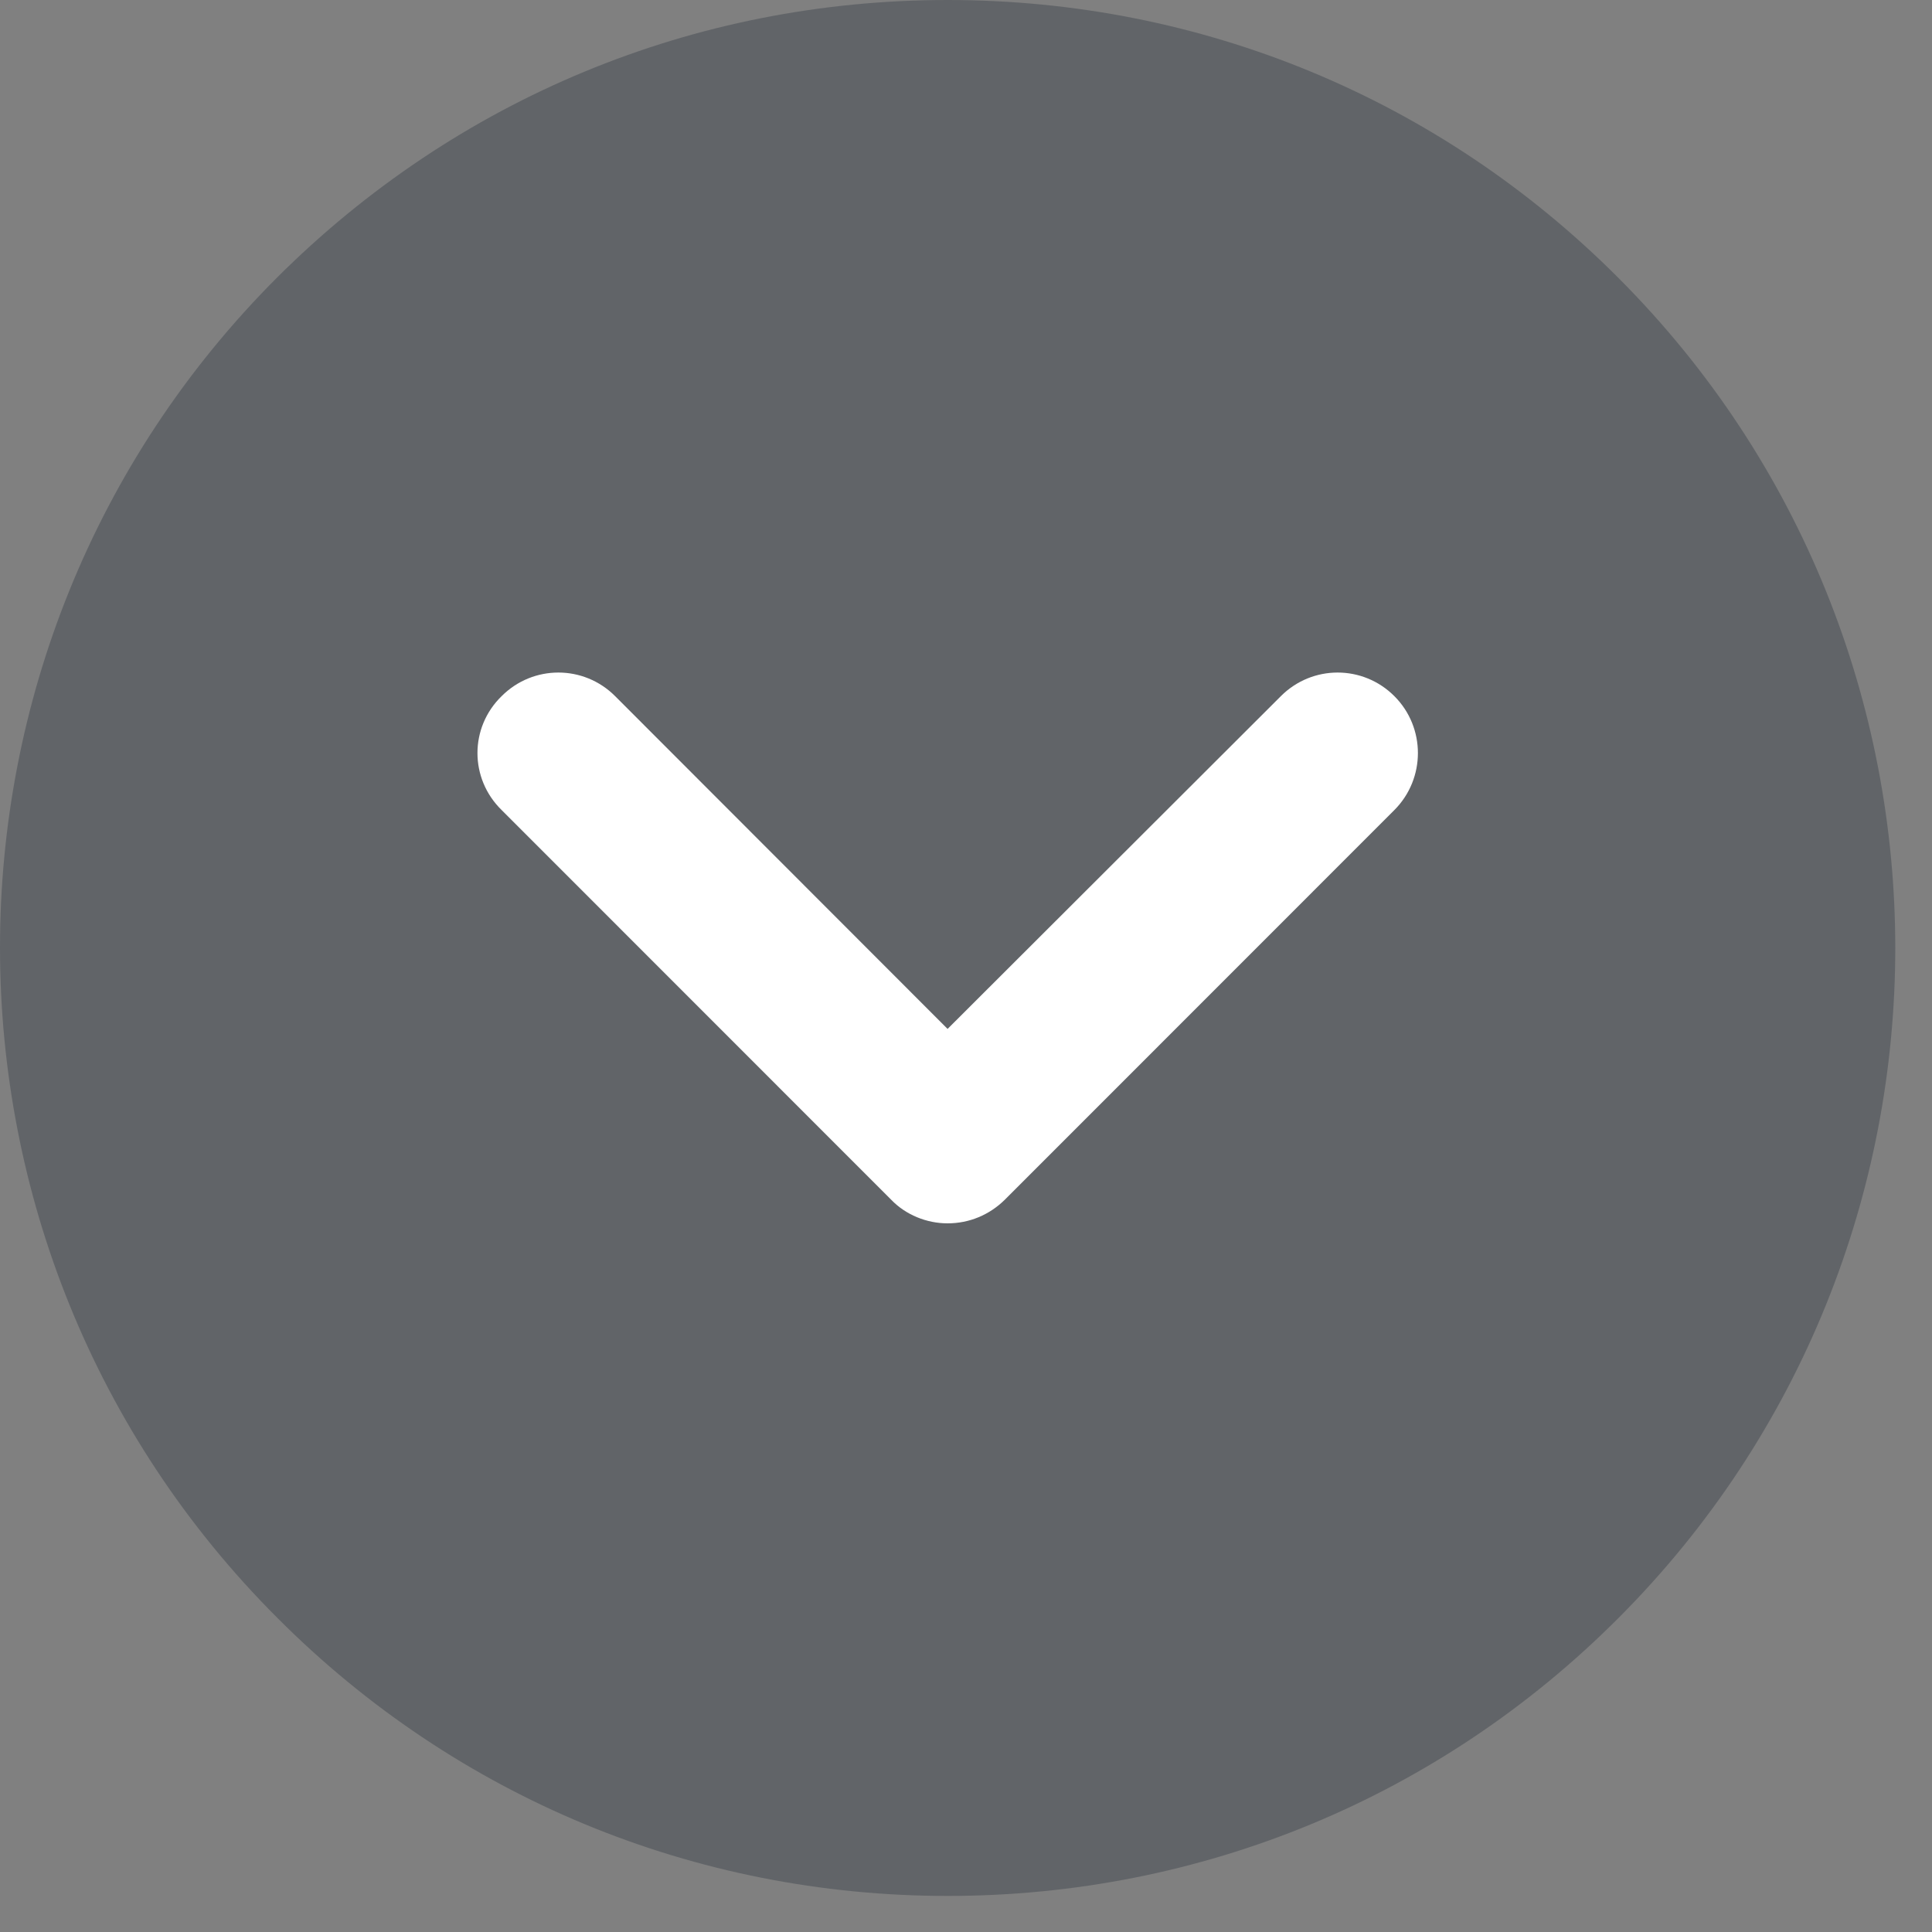
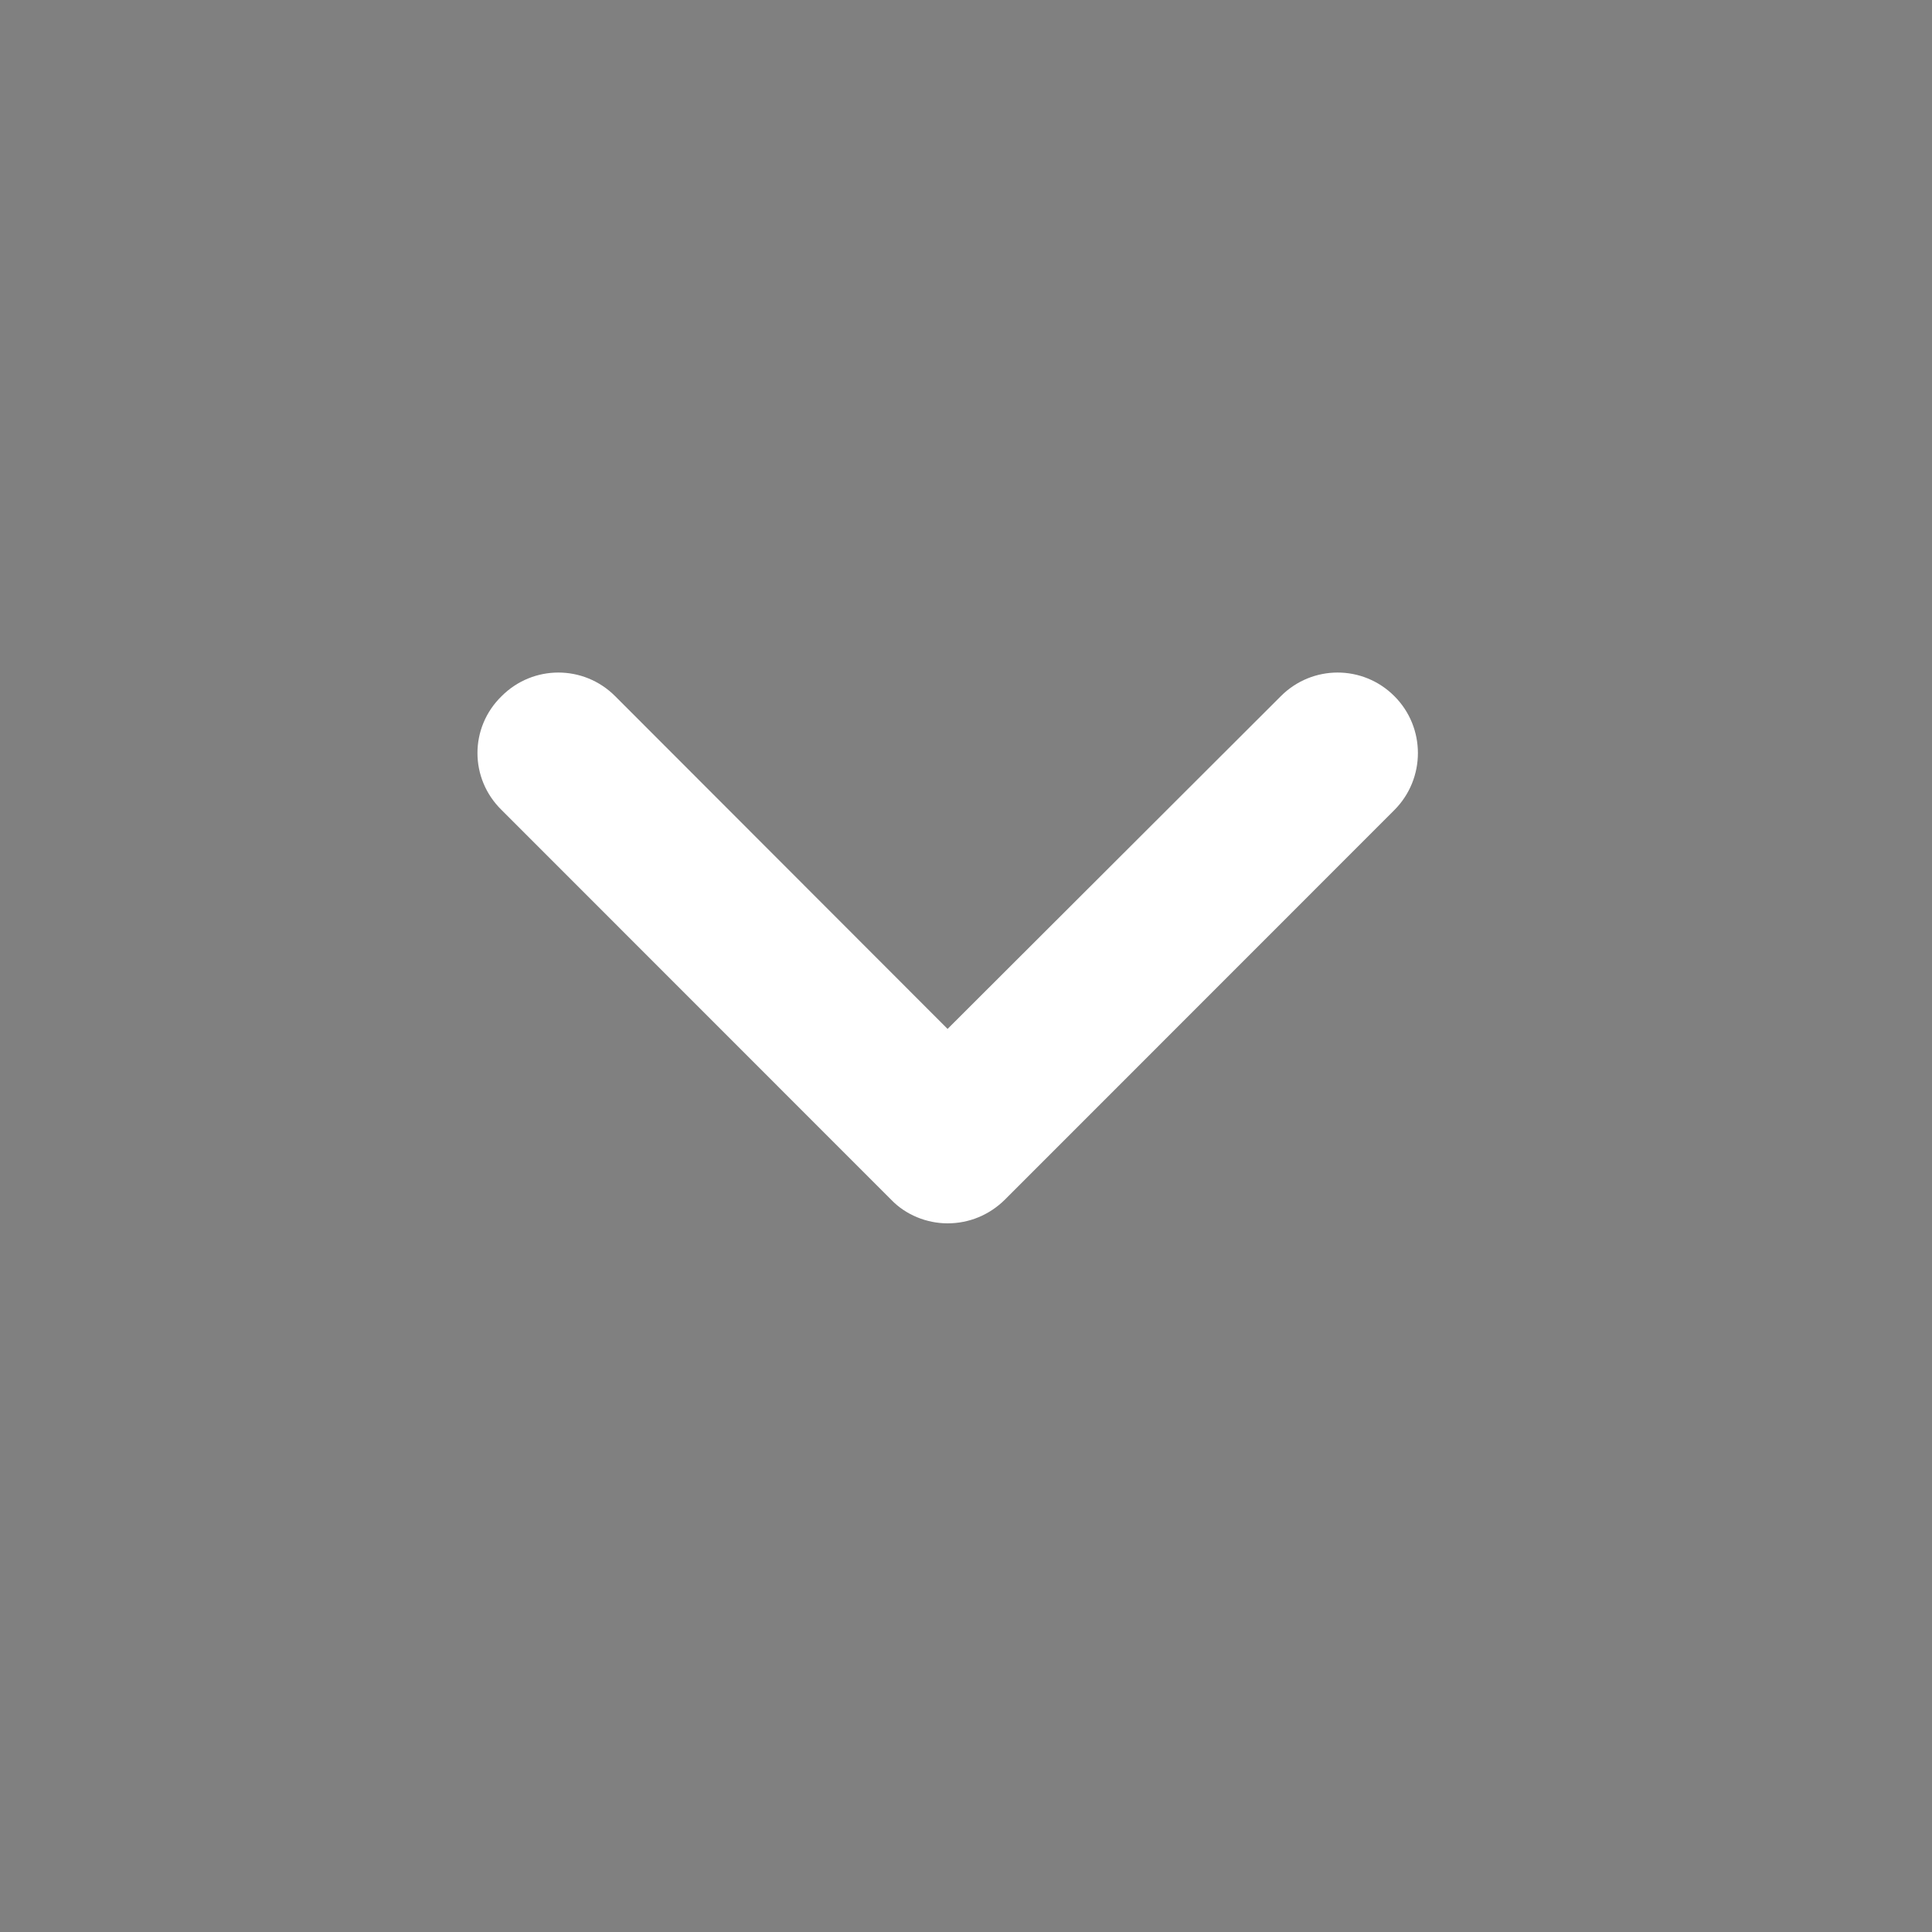
<svg xmlns="http://www.w3.org/2000/svg" width="30px" height="30px" viewBox="0 0 30 30" version="1.1">
  <rect x="0" y="0" width="30" height="30" fill="#808080" stroke="none" />
  <title>down-arrow</title>
  <desc>Created with Sketch.</desc>
  <g id="Additions" stroke="none" stroke-width="1" fill="none" fill-rule="evenodd">
    <g id="Downloads" transform="translate(-705, -650)">
      <g id="down-arrow" transform="translate(705, 650)">
-         <path d="M14.714,29.44 C10.789,29.44 7.089,27.909 4.314,25.13 C-1.436,19.389 -1.436,10.049 4.302,4.31 C7.089,1.53 10.777,0 14.714,0 C18.652,0 22.352,1.531 25.127,4.312 C30.864,10.051 30.864,19.389 25.127,25.129 C22.352,27.909 18.652,29.44 14.714,29.44 L14.714,29.44 Z" id="Path" fill="#0A1726" opacity="0.254" />
        <path d="M14.714,18.996 C14.389,18.996 14.064,18.864 13.839,18.63 L7.789,12.578 C7.289,12.089 7.289,11.297 7.789,10.81 C8.277,10.321 9.064,10.321 9.552,10.81 L14.714,15.977 L19.889,10.81 C20.377,10.321 21.164,10.321 21.652,10.81 C22.139,11.297 22.139,12.089 21.652,12.578 L15.602,18.63 C15.364,18.864 15.052,18.996 14.714,18.996" id="Fill-1194" fill="#FFFFFF" />
      </g>
    </g>
  </g>
</svg>